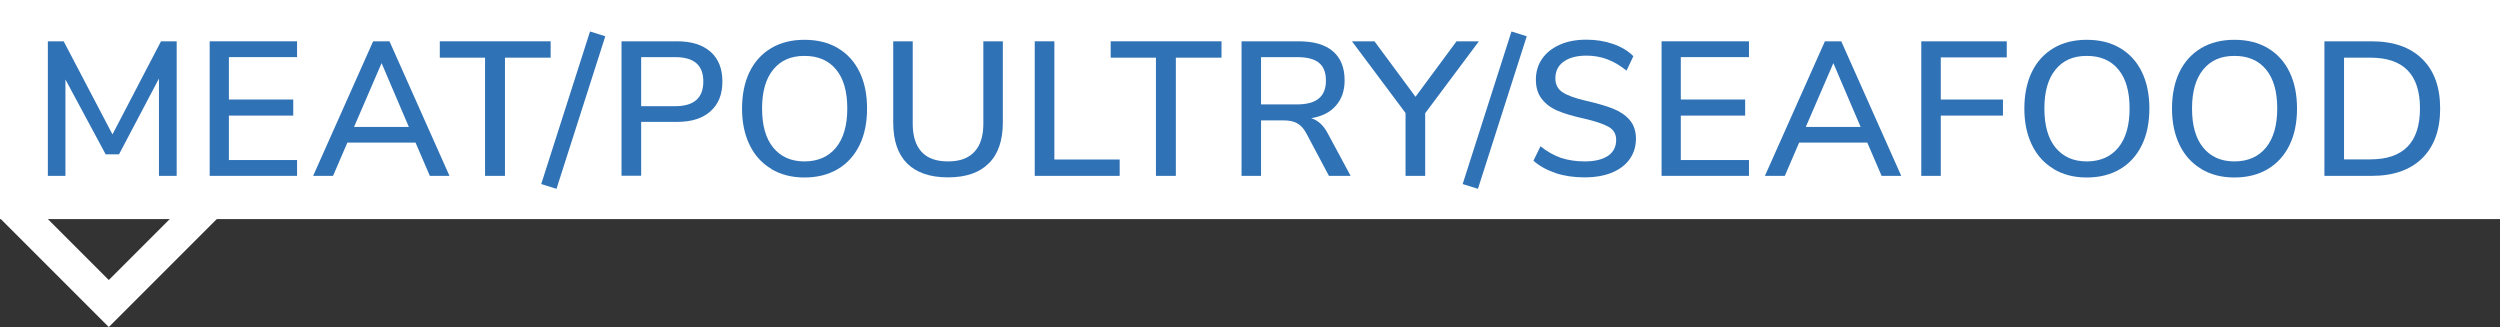
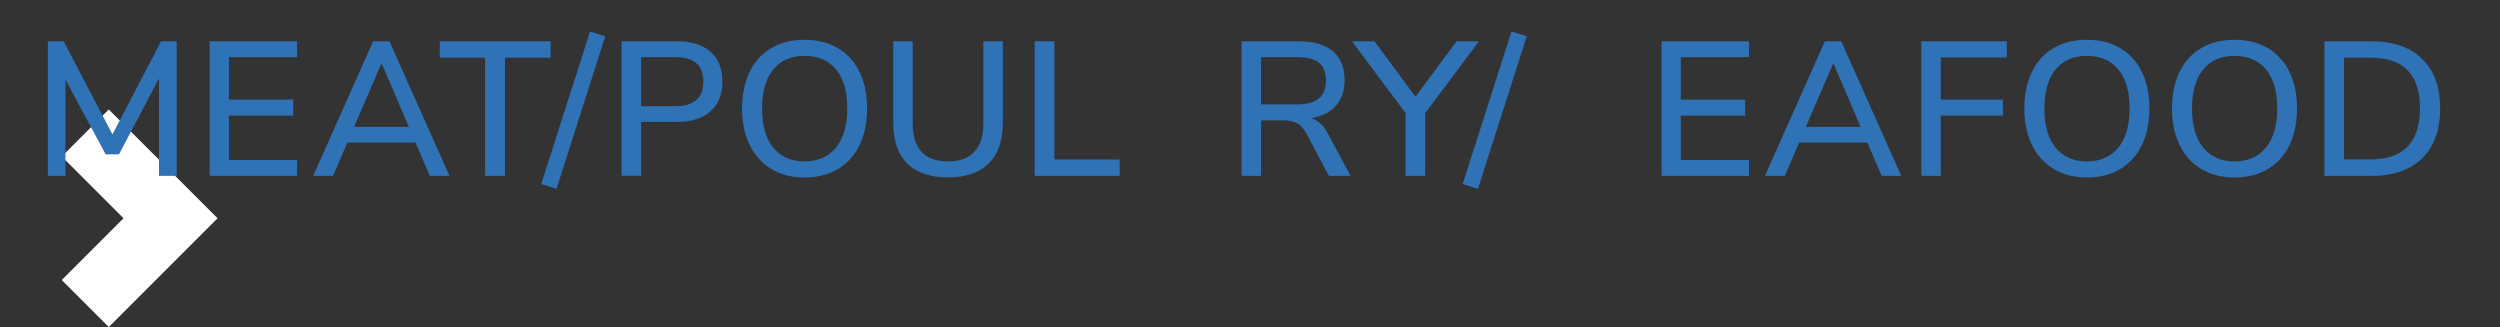
<svg xmlns="http://www.w3.org/2000/svg" id="Layer_1" data-name="Layer 1" viewBox="0 0 183.38 23.99">
  <rect x="0" y="0" width="183.38" height="23.99" fill="#333333" stroke="none" />
  <defs>
    <style>
      .cls-1 {
        fill: #fff;
      }

      .cls-2 {
        fill: #2f72b6;
      }
    </style>
  </defs>
-   <path class="cls-1" d="M0,16.01l7.98-7.98,7.98,7.98-7.98,7.98L0,16.01H0ZM3.45,16.01l4.53,4.53,4.53-4.53-4.53-4.53-4.53,4.53h0Z" />
-   <polygon class="cls-1" points="0 0 0 16.07 183.38 16.07 183.38 0 0 0 0 0" />
+   <path class="cls-1" d="M0,16.01l7.98-7.98,7.98,7.98-7.98,7.98L0,16.01H0Zl4.53,4.53,4.53-4.53-4.53-4.53-4.53,4.53h0Z" />
  <g>
    <path class="cls-2" d="M12.96,3.03v9.87h-1.3v-7.14s-2.93,5.56-2.93,5.56h-.98l-2.95-5.49v7.07s-1.29,0-1.29,0V3.03h1.16l3.58,6.83,3.56-6.83h1.15Z" />
    <path class="cls-2" d="M15.38,3.03h6.41v1.16h-5v3.11h4.72v1.18h-4.72v3.26h5v1.16h-6.41V3.03Z" />
  </g>
  <g>
    <path class="cls-2" d="M30.48,10.46h-5l-1.05,2.44h-1.46l4.4-9.87h1.2l4.4,9.87h-1.44l-1.05-2.44ZM29.99,9.31l-2-4.68-2.02,4.68h4.02Z" />
    <path class="cls-2" d="M35.59,4.23h-3.33v-1.2h8.13v1.2h-3.35v8.67h-1.46V4.23Z" />
  </g>
  <g>
    <path class="cls-2" d="M39.7,13.5l3.58-11.19,1.12.35-3.58,11.19-1.12-.35Z" />
    <path class="cls-2" d="M45.59,3.03h4.09c1.05,0,1.86.26,2.44.77.58.51.87,1.24.87,2.18s-.29,1.66-.87,2.18c-.58.52-1.39.78-2.44.78h-2.65v3.95h-1.44V3.03ZM49.52,7.79c1.38,0,2.07-.6,2.07-1.81s-.69-1.79-2.07-1.79h-2.49v3.6h2.49Z" />
  </g>
  <g>
    <path class="cls-2" d="M56.58,12.39c-.69-.41-1.22-.99-1.59-1.75-.37-.76-.56-1.65-.56-2.67s.18-1.93.55-2.69c.37-.76.9-1.34,1.59-1.75.69-.41,1.5-.61,2.44-.61s1.76.2,2.45.61c.69.41,1.22.99,1.59,1.75.37.76.55,1.65.55,2.68s-.18,1.92-.55,2.68c-.37.76-.9,1.35-1.59,1.76-.69.41-1.51.62-2.45.62s-1.74-.21-2.43-.62ZM61.32,10.83c.55-.67.83-1.63.83-2.87s-.27-2.2-.82-2.86c-.55-.67-1.32-1-2.32-1s-1.74.33-2.29,1c-.55.67-.82,1.62-.82,2.86s.27,2.2.82,2.87c.55.67,1.31,1.01,2.29,1.01s1.76-.34,2.31-1.01Z" />
    <path class="cls-2" d="M66.54,11.99c-.68-.68-1.02-1.68-1.02-3.01V3.03h1.43v6.05c0,.91.22,1.59.65,2.06.43.47,1.08.7,1.94.7s1.49-.23,1.93-.7c.44-.47.66-1.15.66-2.06V3.03h1.43v5.95c0,1.32-.34,2.32-1.03,3-.69.69-1.68,1.03-2.99,1.03s-2.31-.34-3-1.02Z" />
  </g>
  <g>
    <path class="cls-2" d="M75.9,3.03h1.44v8.67h4.79v1.2h-6.23V3.03Z" />
-     <path class="cls-2" d="M84.8,4.23h-3.33v-1.2h8.13v1.2h-3.35v8.67h-1.46V4.23Z" />
  </g>
  <g>
    <path class="cls-2" d="M99.08,12.9h-1.6l-1.68-3.16c-.19-.34-.41-.57-.67-.71-.26-.14-.59-.2-1.01-.2h-1.62v4.07h-1.43V3.03h4.2c1.09,0,1.93.24,2.5.73.57.49.86,1.19.86,2.13,0,.76-.21,1.38-.64,1.86-.42.49-1.03.79-1.81.92.49.15.89.51,1.2,1.09l1.69,3.14ZM95.11,7.66c.73,0,1.27-.14,1.62-.43.35-.28.53-.73.53-1.32s-.17-1.03-.52-1.31c-.34-.28-.89-.41-1.62-.41h-2.62v3.47h2.62Z" />
    <path class="cls-2" d="M104.54,8.29v4.61h-1.44v-4.61l-3.93-5.26h1.65l3.01,4.07,3.01-4.07h1.64l-3.93,5.26Z" />
  </g>
  <g>
    <path class="cls-2" d="M107.29,13.5l3.58-11.19,1.12.35-3.58,11.19-1.12-.35Z" />
-     <path class="cls-2" d="M114.13,12.7c-.64-.21-1.19-.51-1.65-.91l.52-1.06c.48.39.99.67,1.5.85.52.17,1.1.26,1.74.26.74,0,1.31-.14,1.71-.41s.6-.67.6-1.17c0-.43-.19-.75-.56-.96-.37-.21-.97-.41-1.79-.6-.78-.17-1.43-.36-1.93-.57s-.9-.51-1.18-.88c-.29-.37-.43-.84-.43-1.41s.15-1.09.46-1.53c.3-.44.74-.78,1.29-1.03.56-.25,1.21-.37,1.95-.37.69,0,1.34.1,1.95.31s1.11.51,1.5.9l-.5,1.06c-.46-.37-.93-.65-1.41-.83-.48-.18-.99-.27-1.53-.27-.71,0-1.27.15-1.67.44-.41.29-.61.7-.61,1.23,0,.45.18.79.53,1.02.35.23.92.44,1.71.62.82.19,1.49.38,1.99.58s.92.48,1.22.83c.3.35.46.81.46,1.37s-.15,1.07-.46,1.5c-.3.43-.74.76-1.3.99-.56.23-1.23.35-2.01.35s-1.47-.1-2.11-.31Z" />
  </g>
  <g>
    <path class="cls-2" d="M121.88,3.03h6.41v1.16h-5v3.11h4.72v1.18h-4.72v3.26h5v1.16h-6.41V3.03Z" />
    <path class="cls-2" d="M136.97,10.46h-5l-1.05,2.44h-1.46l4.4-9.87h1.2l4.4,9.87h-1.44l-1.05-2.44ZM136.48,9.31l-2-4.68-2.02,4.68h4.02Z" />
  </g>
  <g>
    <path class="cls-2" d="M140.93,3.03h6.27v1.18h-4.84v3.09h4.56v1.18h-4.56v4.42h-1.43V3.03Z" />
    <path class="cls-2" d="M150.64,12.39c-.69-.41-1.22-.99-1.59-1.75s-.56-1.65-.56-2.67.18-1.93.55-2.69c.37-.76.9-1.34,1.59-1.75.69-.41,1.5-.61,2.44-.61s1.76.2,2.45.61c.69.41,1.22.99,1.59,1.75.37.76.55,1.65.55,2.68s-.18,1.92-.55,2.68c-.37.76-.9,1.35-1.59,1.76s-1.51.62-2.45.62-1.74-.21-2.43-.62ZM155.38,10.83c.55-.67.83-1.63.83-2.87s-.27-2.2-.82-2.86c-.55-.67-1.32-1-2.32-1s-1.74.33-2.29,1c-.55.67-.82,1.62-.82,2.86s.27,2.2.82,2.87c.55.67,1.31,1.01,2.29,1.01s1.76-.34,2.31-1.01Z" />
    <path class="cls-2" d="M161.47,12.39c-.69-.41-1.22-.99-1.59-1.75s-.56-1.65-.56-2.67.18-1.93.55-2.69c.37-.76.9-1.34,1.59-1.75.69-.41,1.5-.61,2.44-.61s1.76.2,2.45.61c.69.41,1.22.99,1.59,1.75.37.76.55,1.65.55,2.68s-.18,1.92-.55,2.68c-.37.76-.9,1.35-1.59,1.76s-1.51.62-2.45.62-1.74-.21-2.43-.62ZM166.21,10.83c.55-.67.83-1.63.83-2.87s-.27-2.2-.82-2.86c-.55-.67-1.32-1-2.32-1s-1.74.33-2.29,1c-.55.67-.82,1.62-.82,2.86s.27,2.2.82,2.87c.55.67,1.31,1.01,2.29,1.01s1.76-.34,2.31-1.01Z" />
    <path class="cls-2" d="M170.5,3.03h3.46c1.6,0,2.83.43,3.71,1.29.88.86,1.32,2.07,1.32,3.64s-.44,2.78-1.32,3.65c-.88.86-2.11,1.29-3.71,1.29h-3.46V3.03ZM173.87,11.69c2.43,0,3.64-1.25,3.64-3.74s-1.21-3.72-3.64-3.72h-1.93v7.46h1.93Z" />
  </g>
</svg>